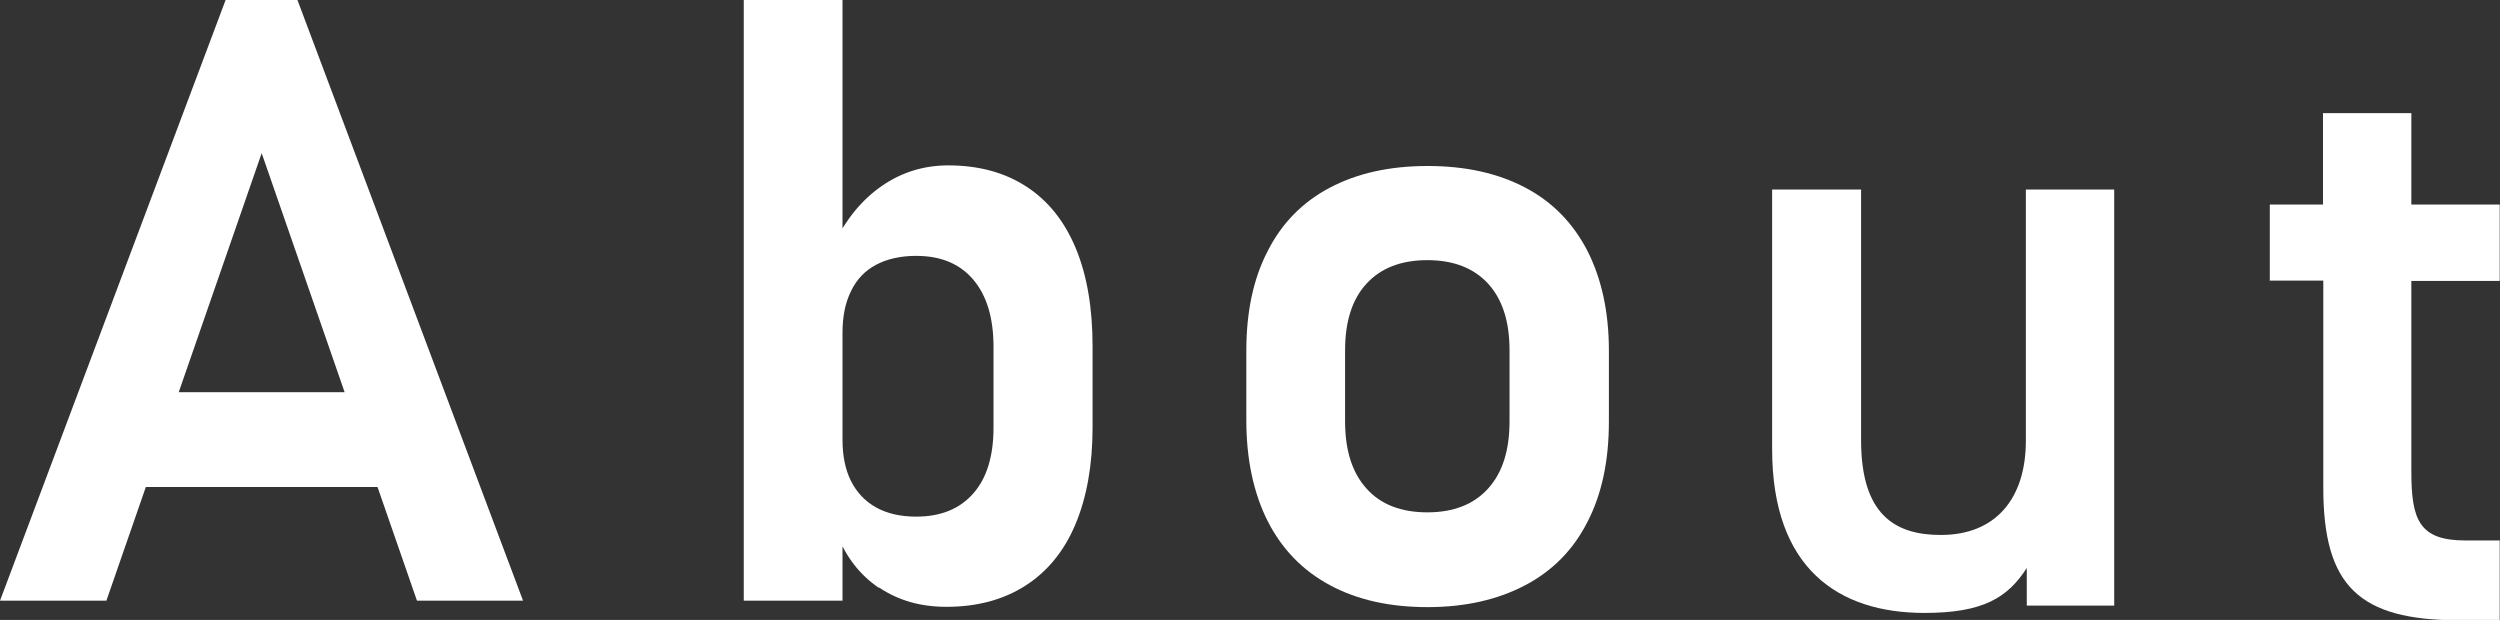
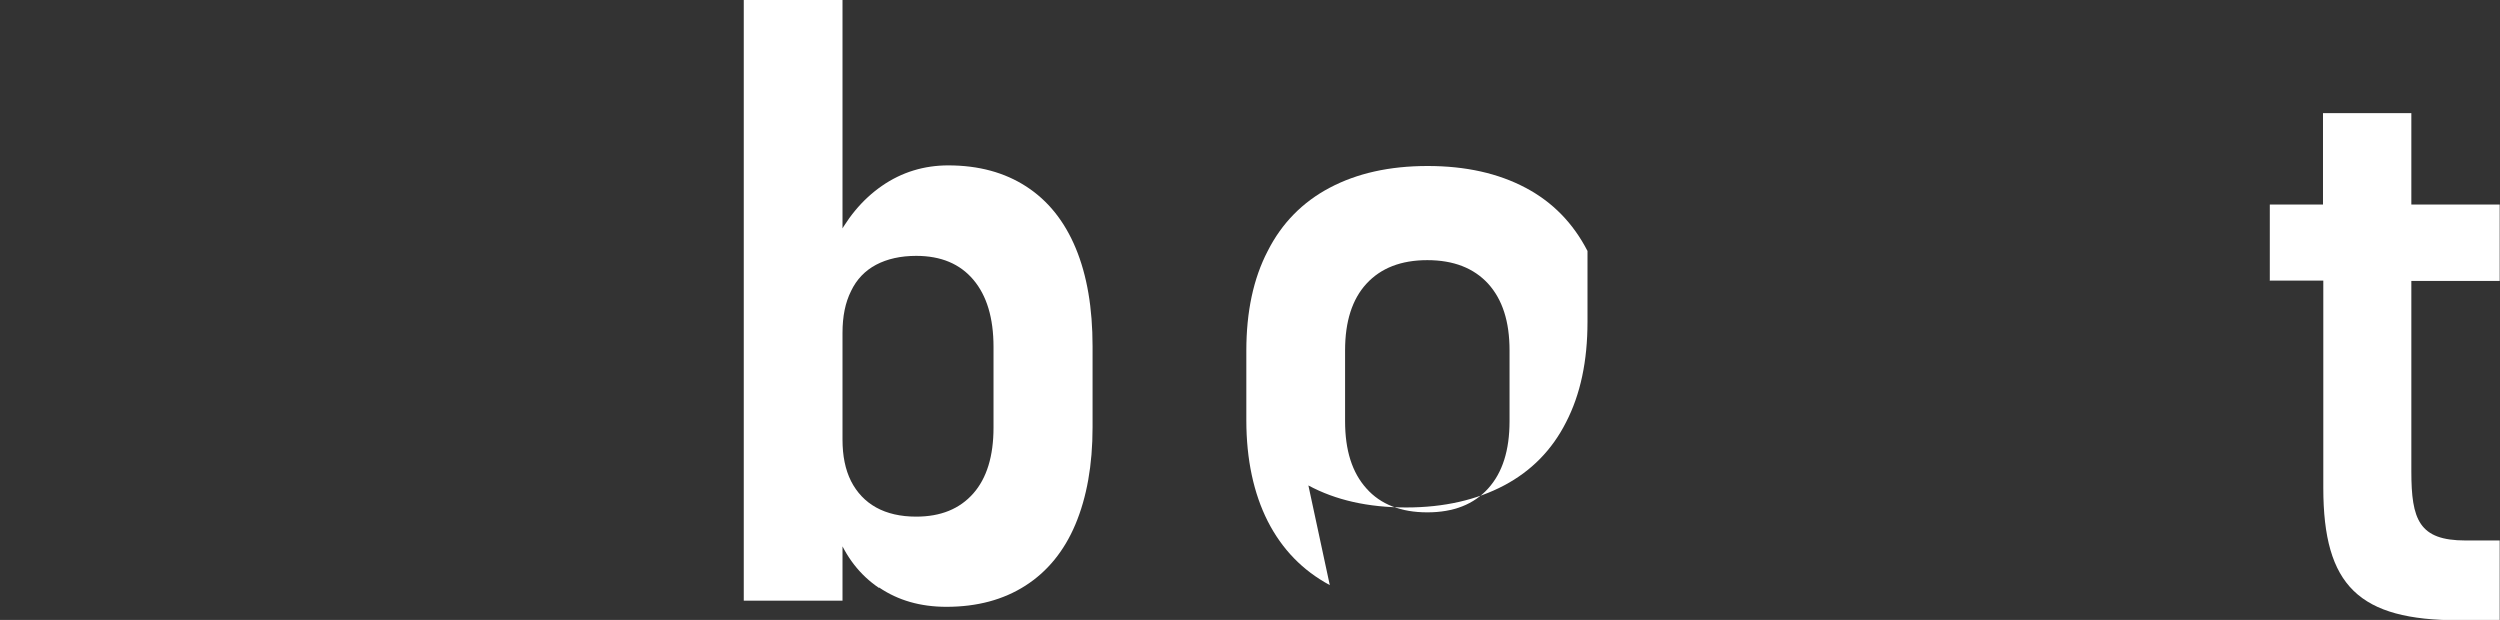
<svg xmlns="http://www.w3.org/2000/svg" id="_レイヤー_2" viewBox="0 0 81.78 20.28">
  <rect x="0" y="0" width="81.78" height="20.28" fill="#333333" stroke="none" />
  <defs>
    <style>.cls-1{fill:#fff;stroke-width:0px;}</style>
  </defs>
  <g id="_レイヤー_1-2">
-     <path class="cls-1" d="M69.16,6.2h-2.89v8.22c0,1.88-.98,3.08-2.78,3.08-1.52,0-2.61-.68-2.61-3.1V6.2h-2.91v8.49c0,3.92,2.18,5.36,4.98,5.36,1.91,0,2.72-.49,3.35-1.47v1.23h2.86V6.2Z" />
    <path class="cls-1" d="M74.26,9.18h1.74v6.78c0,3.21,1.17,4.33,4.44,4.33h1.33v-2.61h-1.12c-1.52,0-1.77-.68-1.77-2.26v-6.23h2.89v-2.5h-2.89v-2.99h-2.89v2.99h-1.74v2.5Z" />
-     <path class="cls-1" d="M7.38,0h2.35l7.38,19.65h-3.47l-5.08-14.64-5.08,14.64H0L7.38,0ZM3.47,12.83h10.34v3.1H3.47v-3.1Z" />
    <path class="cls-1" d="M24.33,0h3.23v19.65h-3.23V0ZM28.75,19.23c-.62-.42-1.08-1.01-1.38-1.78l.19-3.07c0,.53.09.98.28,1.36.19.37.46.66.82.86s.8.3,1.31.3c.8,0,1.42-.25,1.87-.76.44-.5.66-1.22.66-2.15v-2.64c0-.95-.22-1.68-.66-2.2s-1.06-.78-1.87-.78c-.51,0-.95.1-1.31.29s-.64.48-.82.86c-.19.38-.28.83-.28,1.37l-.28-2.91c.4-.82.92-1.45,1.57-1.9.65-.45,1.38-.67,2.17-.67.99,0,1.84.23,2.55.69.71.46,1.25,1.13,1.62,2.02.37.89.55,1.96.55,3.21v2.65c0,1.23-.19,2.29-.56,3.17-.37.88-.92,1.55-1.64,2.01-.72.46-1.58.69-2.58.69-.85,0-1.58-.21-2.2-.63Z" />
-     <path class="cls-1" d="M43.5,19.14c-.89-.48-1.56-1.17-2.03-2.09-.46-.91-.7-2.02-.7-3.3v-2.28c0-1.27.23-2.36.7-3.26.46-.91,1.14-1.6,2.03-2.07.89-.47,1.95-.71,3.2-.71s2.31.24,3.2.71,1.56,1.16,2.03,2.07c.46.91.7,1.99.7,3.26v2.32c0,1.28-.23,2.37-.7,3.28-.46.91-1.14,1.6-2.03,2.07s-1.95.72-3.2.72-2.31-.24-3.2-.72ZM48.68,15.98c.47-.52.7-1.25.7-2.2v-2.32c0-.94-.23-1.66-.7-2.18-.47-.51-1.13-.77-1.99-.77s-1.52.26-1.99.77-.7,1.24-.7,2.18v2.32c0,.95.23,1.68.7,2.2.46.52,1.13.78,1.99.78s1.52-.26,1.99-.78Z" />
+     <path class="cls-1" d="M43.5,19.14c-.89-.48-1.56-1.17-2.03-2.09-.46-.91-.7-2.02-.7-3.3v-2.28c0-1.27.23-2.36.7-3.26.46-.91,1.14-1.6,2.03-2.07.89-.47,1.95-.71,3.2-.71s2.31.24,3.2.71,1.56,1.16,2.03,2.07v2.32c0,1.28-.23,2.37-.7,3.28-.46.91-1.14,1.6-2.03,2.07s-1.95.72-3.2.72-2.31-.24-3.2-.72ZM48.68,15.98c.47-.52.7-1.25.7-2.2v-2.32c0-.94-.23-1.66-.7-2.18-.47-.51-1.13-.77-1.99-.77s-1.52.26-1.99.77-.7,1.24-.7,2.18v2.32c0,.95.23,1.68.7,2.2.46.52,1.13.78,1.99.78s1.52-.26,1.99-.78Z" />
  </g>
</svg>